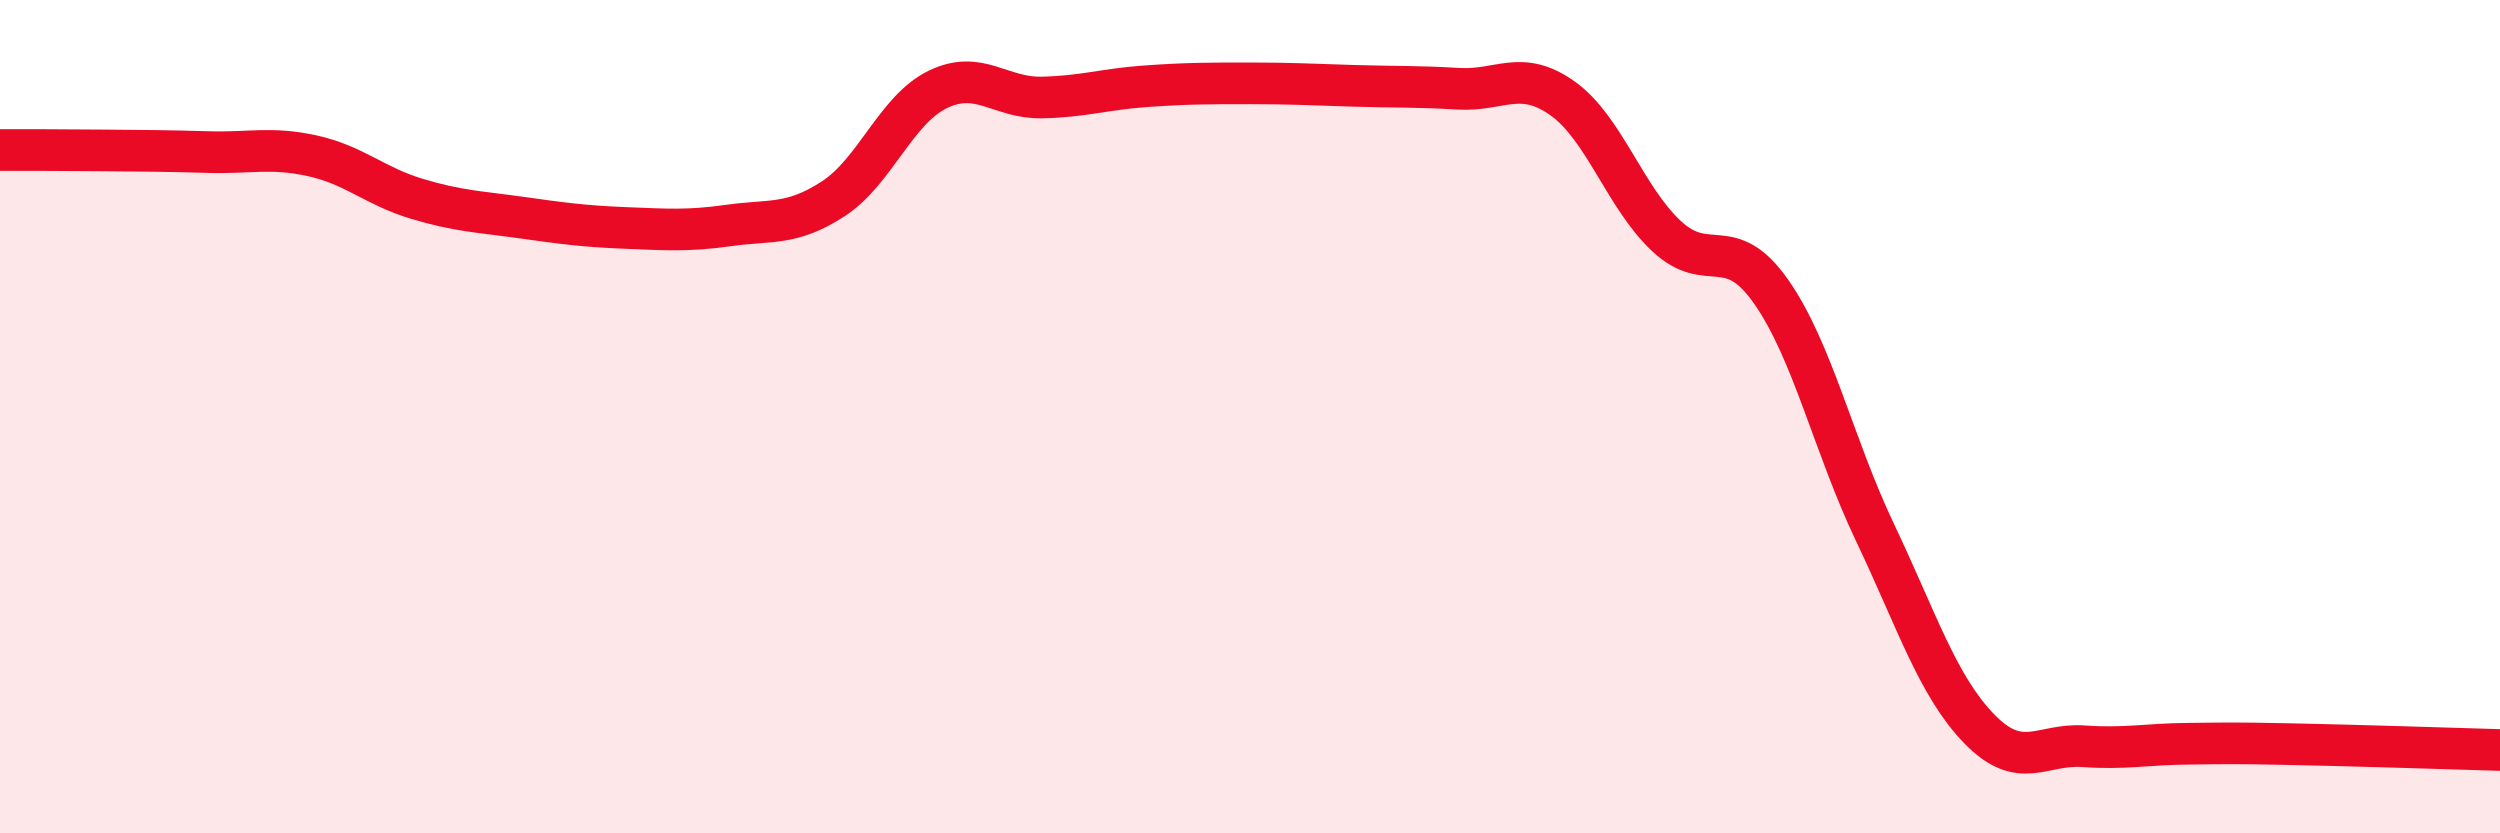
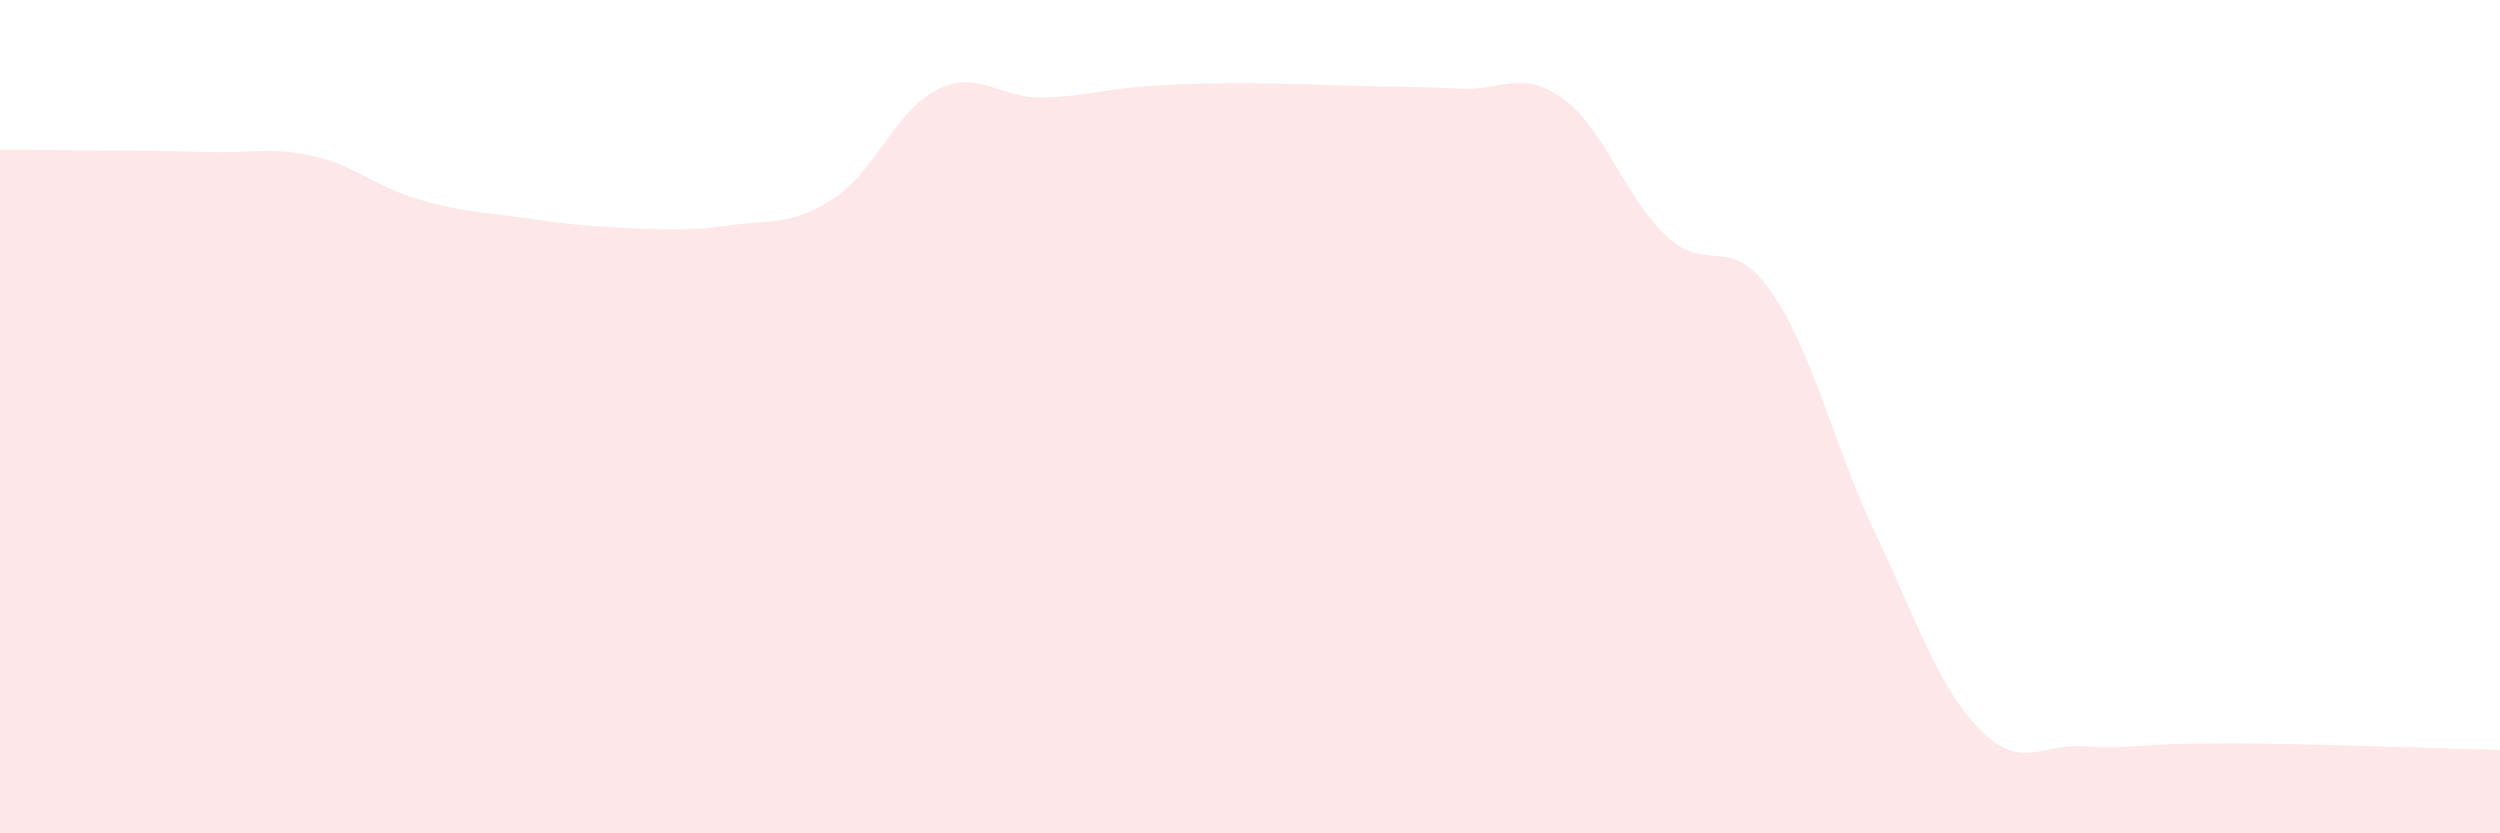
<svg xmlns="http://www.w3.org/2000/svg" width="60" height="20" viewBox="0 0 60 20">
  <path d="M 0,3.6 C 0.5,3.6 1.5,3.6 2.5,3.61 C 3.5,3.62 4,3.62 5,3.65 C 6,3.68 6.5,3.52 7.5,3.74 C 8.5,3.96 9,4.47 10,4.77 C 11,5.07 11.5,5.08 12.5,5.22 C 13.5,5.36 14,5.43 15,5.47 C 16,5.51 16.5,5.55 17.5,5.41 C 18.5,5.27 19,5.42 20,4.77 C 21,4.12 21.5,2.64 22.5,2.15 C 23.5,1.66 24,2.36 25,2.34 C 26,2.32 26.5,2.14 27.5,2.07 C 28.5,2 29,2 30,2 C 31,2 31.5,2.03 32.5,2.06 C 33.5,2.09 34,2.07 35,2.13 C 36,2.19 36.5,1.65 37.5,2.36 C 38.5,3.07 39,4.74 40,5.67 C 41,6.6 41.5,5.57 42.5,6.99 C 43.5,8.41 44,10.68 45,12.78 C 46,14.88 46.5,16.46 47.5,17.49 C 48.5,18.52 49,17.84 50,17.91 C 51,17.98 51.5,17.86 52.5,17.85 C 53.5,17.84 53.5,17.83 55,17.86 C 56.5,17.89 59,17.97 60,18L60 20L0 20Z" fill="#EB0A25" opacity="0.1" stroke-linecap="round" stroke-linejoin="round" />
-   <path d="M 0,3.6 C 0.5,3.6 1.5,3.6 2.5,3.61 C 3.5,3.62 4,3.62 5,3.65 C 6,3.68 6.5,3.52 7.5,3.74 C 8.5,3.96 9,4.47 10,4.77 C 11,5.07 11.5,5.08 12.5,5.22 C 13.5,5.36 14,5.43 15,5.47 C 16,5.51 16.5,5.55 17.5,5.41 C 18.5,5.27 19,5.42 20,4.77 C 21,4.12 21.5,2.64 22.5,2.15 C 23.5,1.66 24,2.36 25,2.34 C 26,2.32 26.5,2.14 27.5,2.07 C 28.5,2 29,2 30,2 C 31,2 31.5,2.03 32.5,2.06 C 33.5,2.09 34,2.07 35,2.13 C 36,2.19 36.5,1.65 37.5,2.36 C 38.5,3.07 39,4.74 40,5.67 C 41,6.6 41.5,5.57 42.5,6.99 C 43.5,8.41 44,10.68 45,12.78 C 46,14.88 46.5,16.46 47.5,17.49 C 48.5,18.52 49,17.84 50,17.91 C 51,17.98 51.5,17.86 52.5,17.85 C 53.5,17.84 53.5,17.83 55,17.86 C 56.5,17.89 59,17.97 60,18" stroke="#EB0A25" stroke-width="1" fill="none" stroke-linecap="round" stroke-linejoin="round" />
</svg>